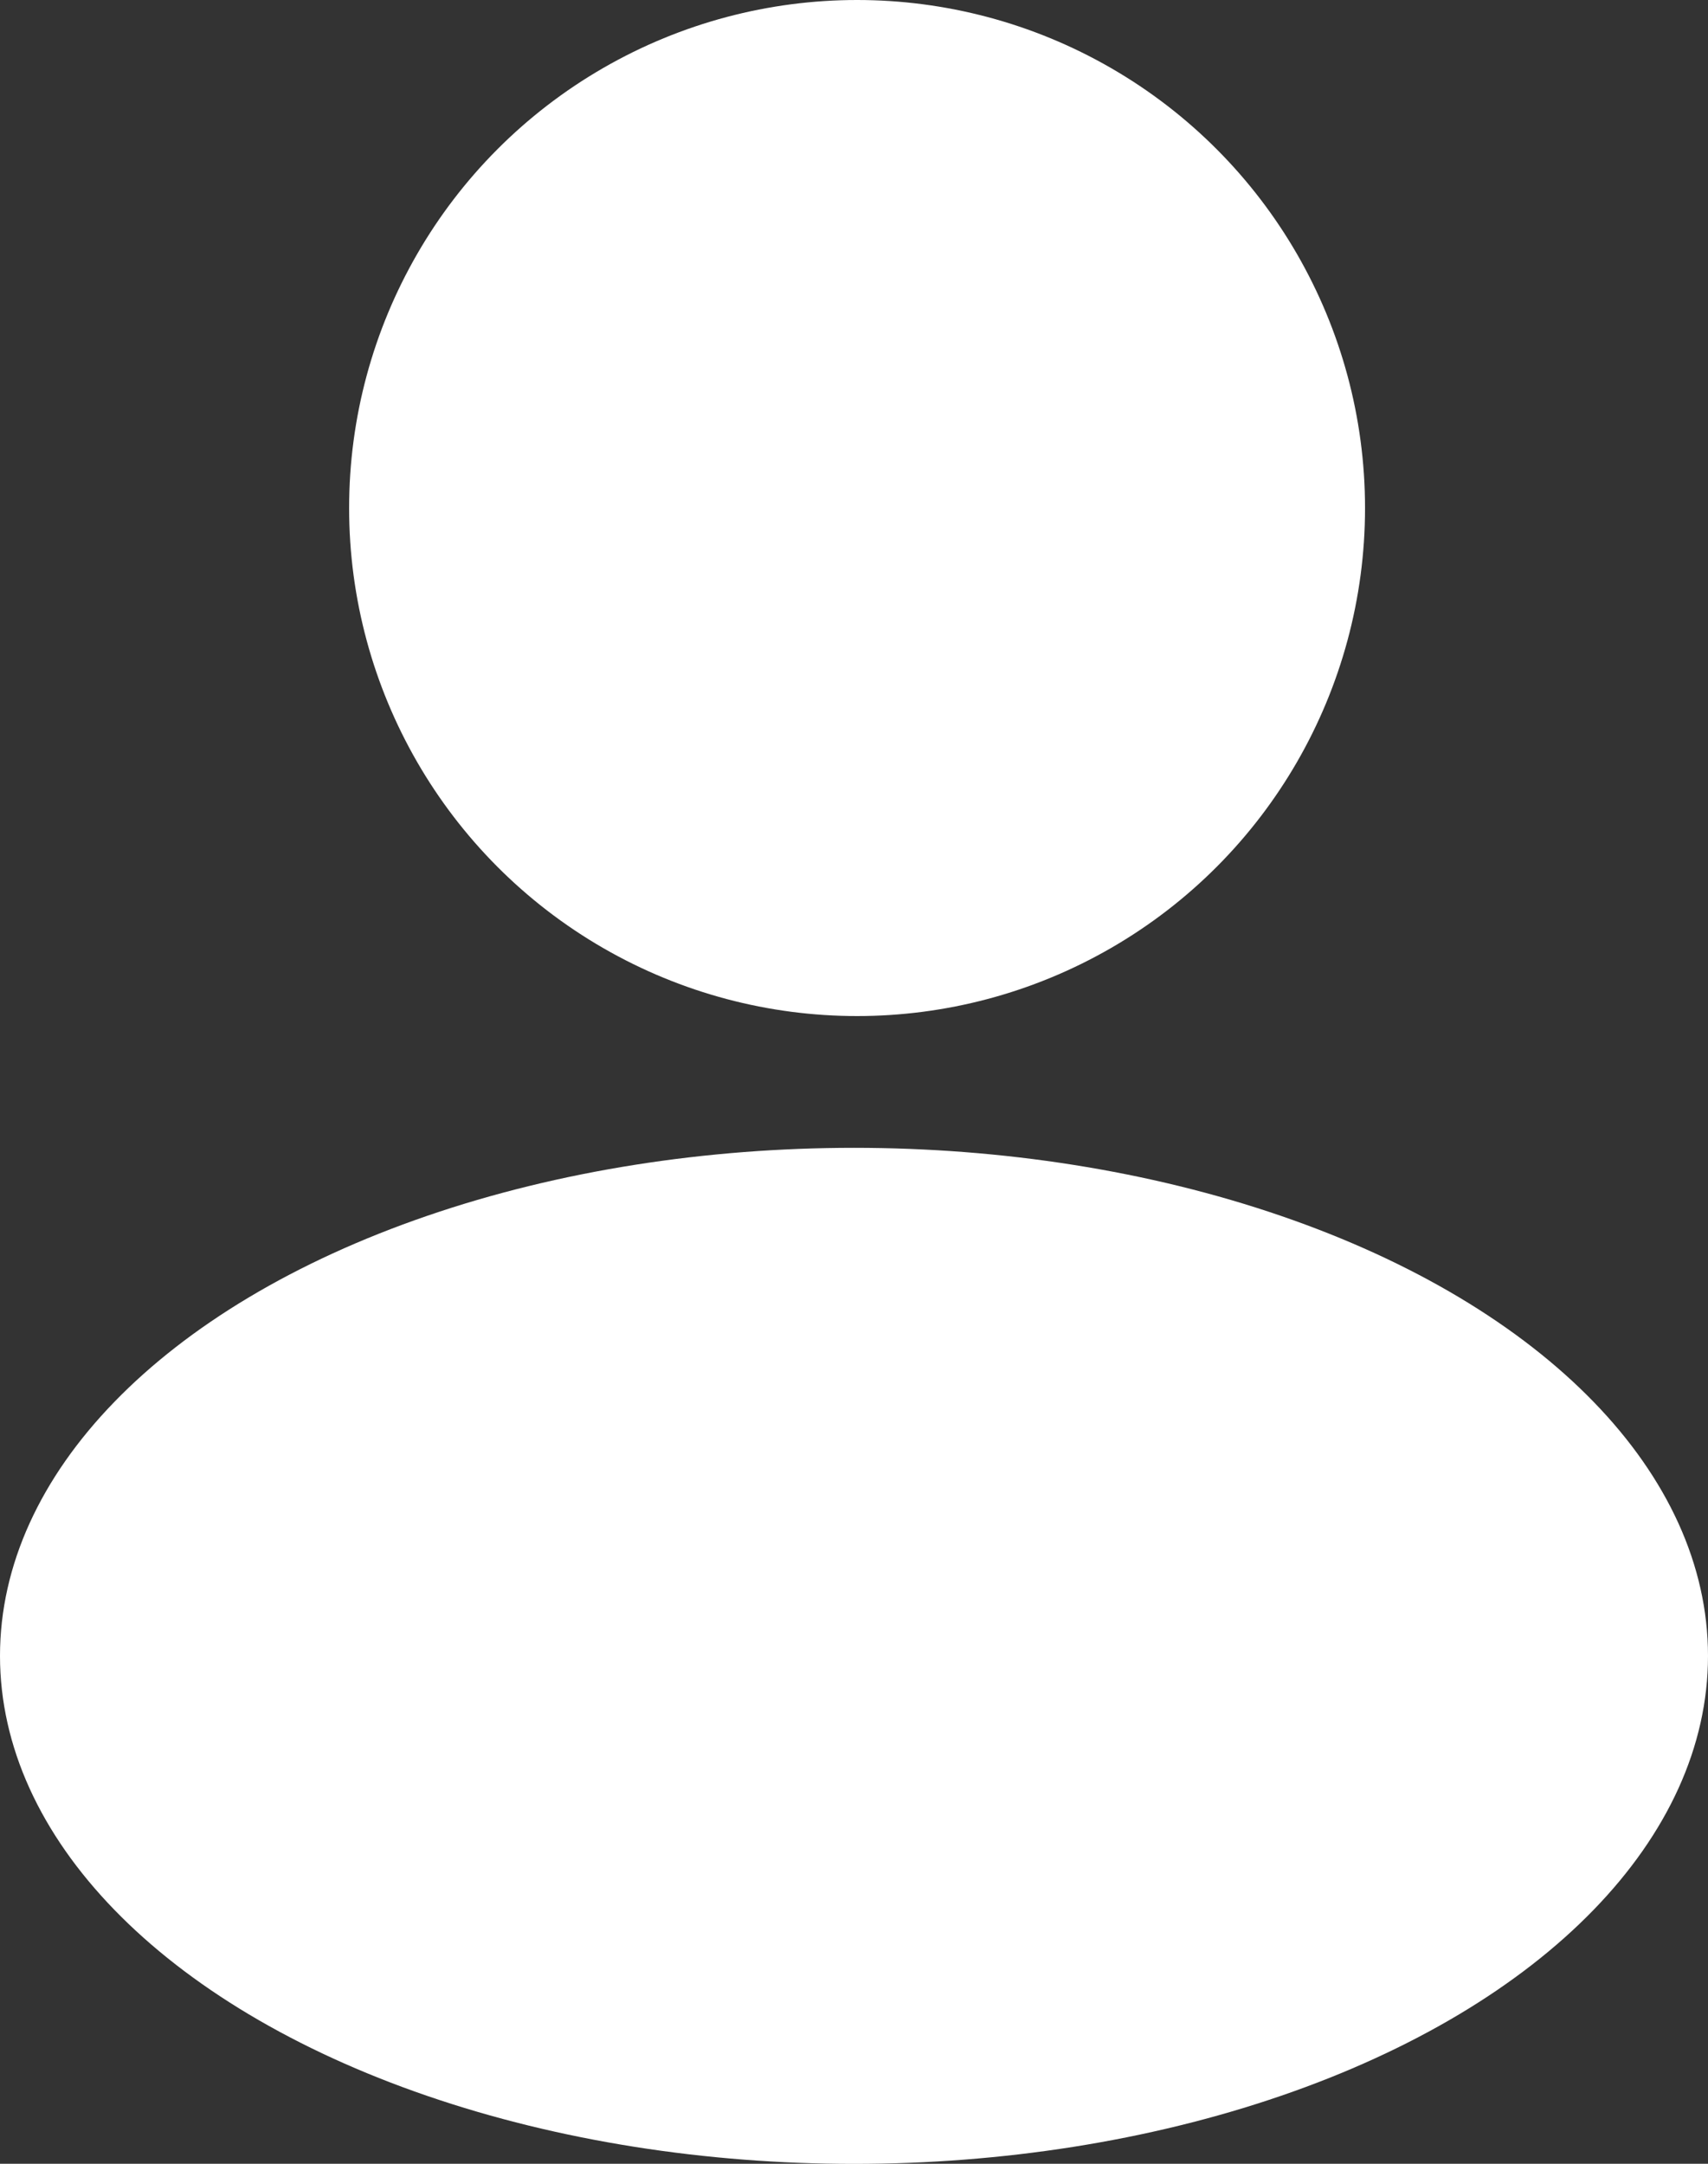
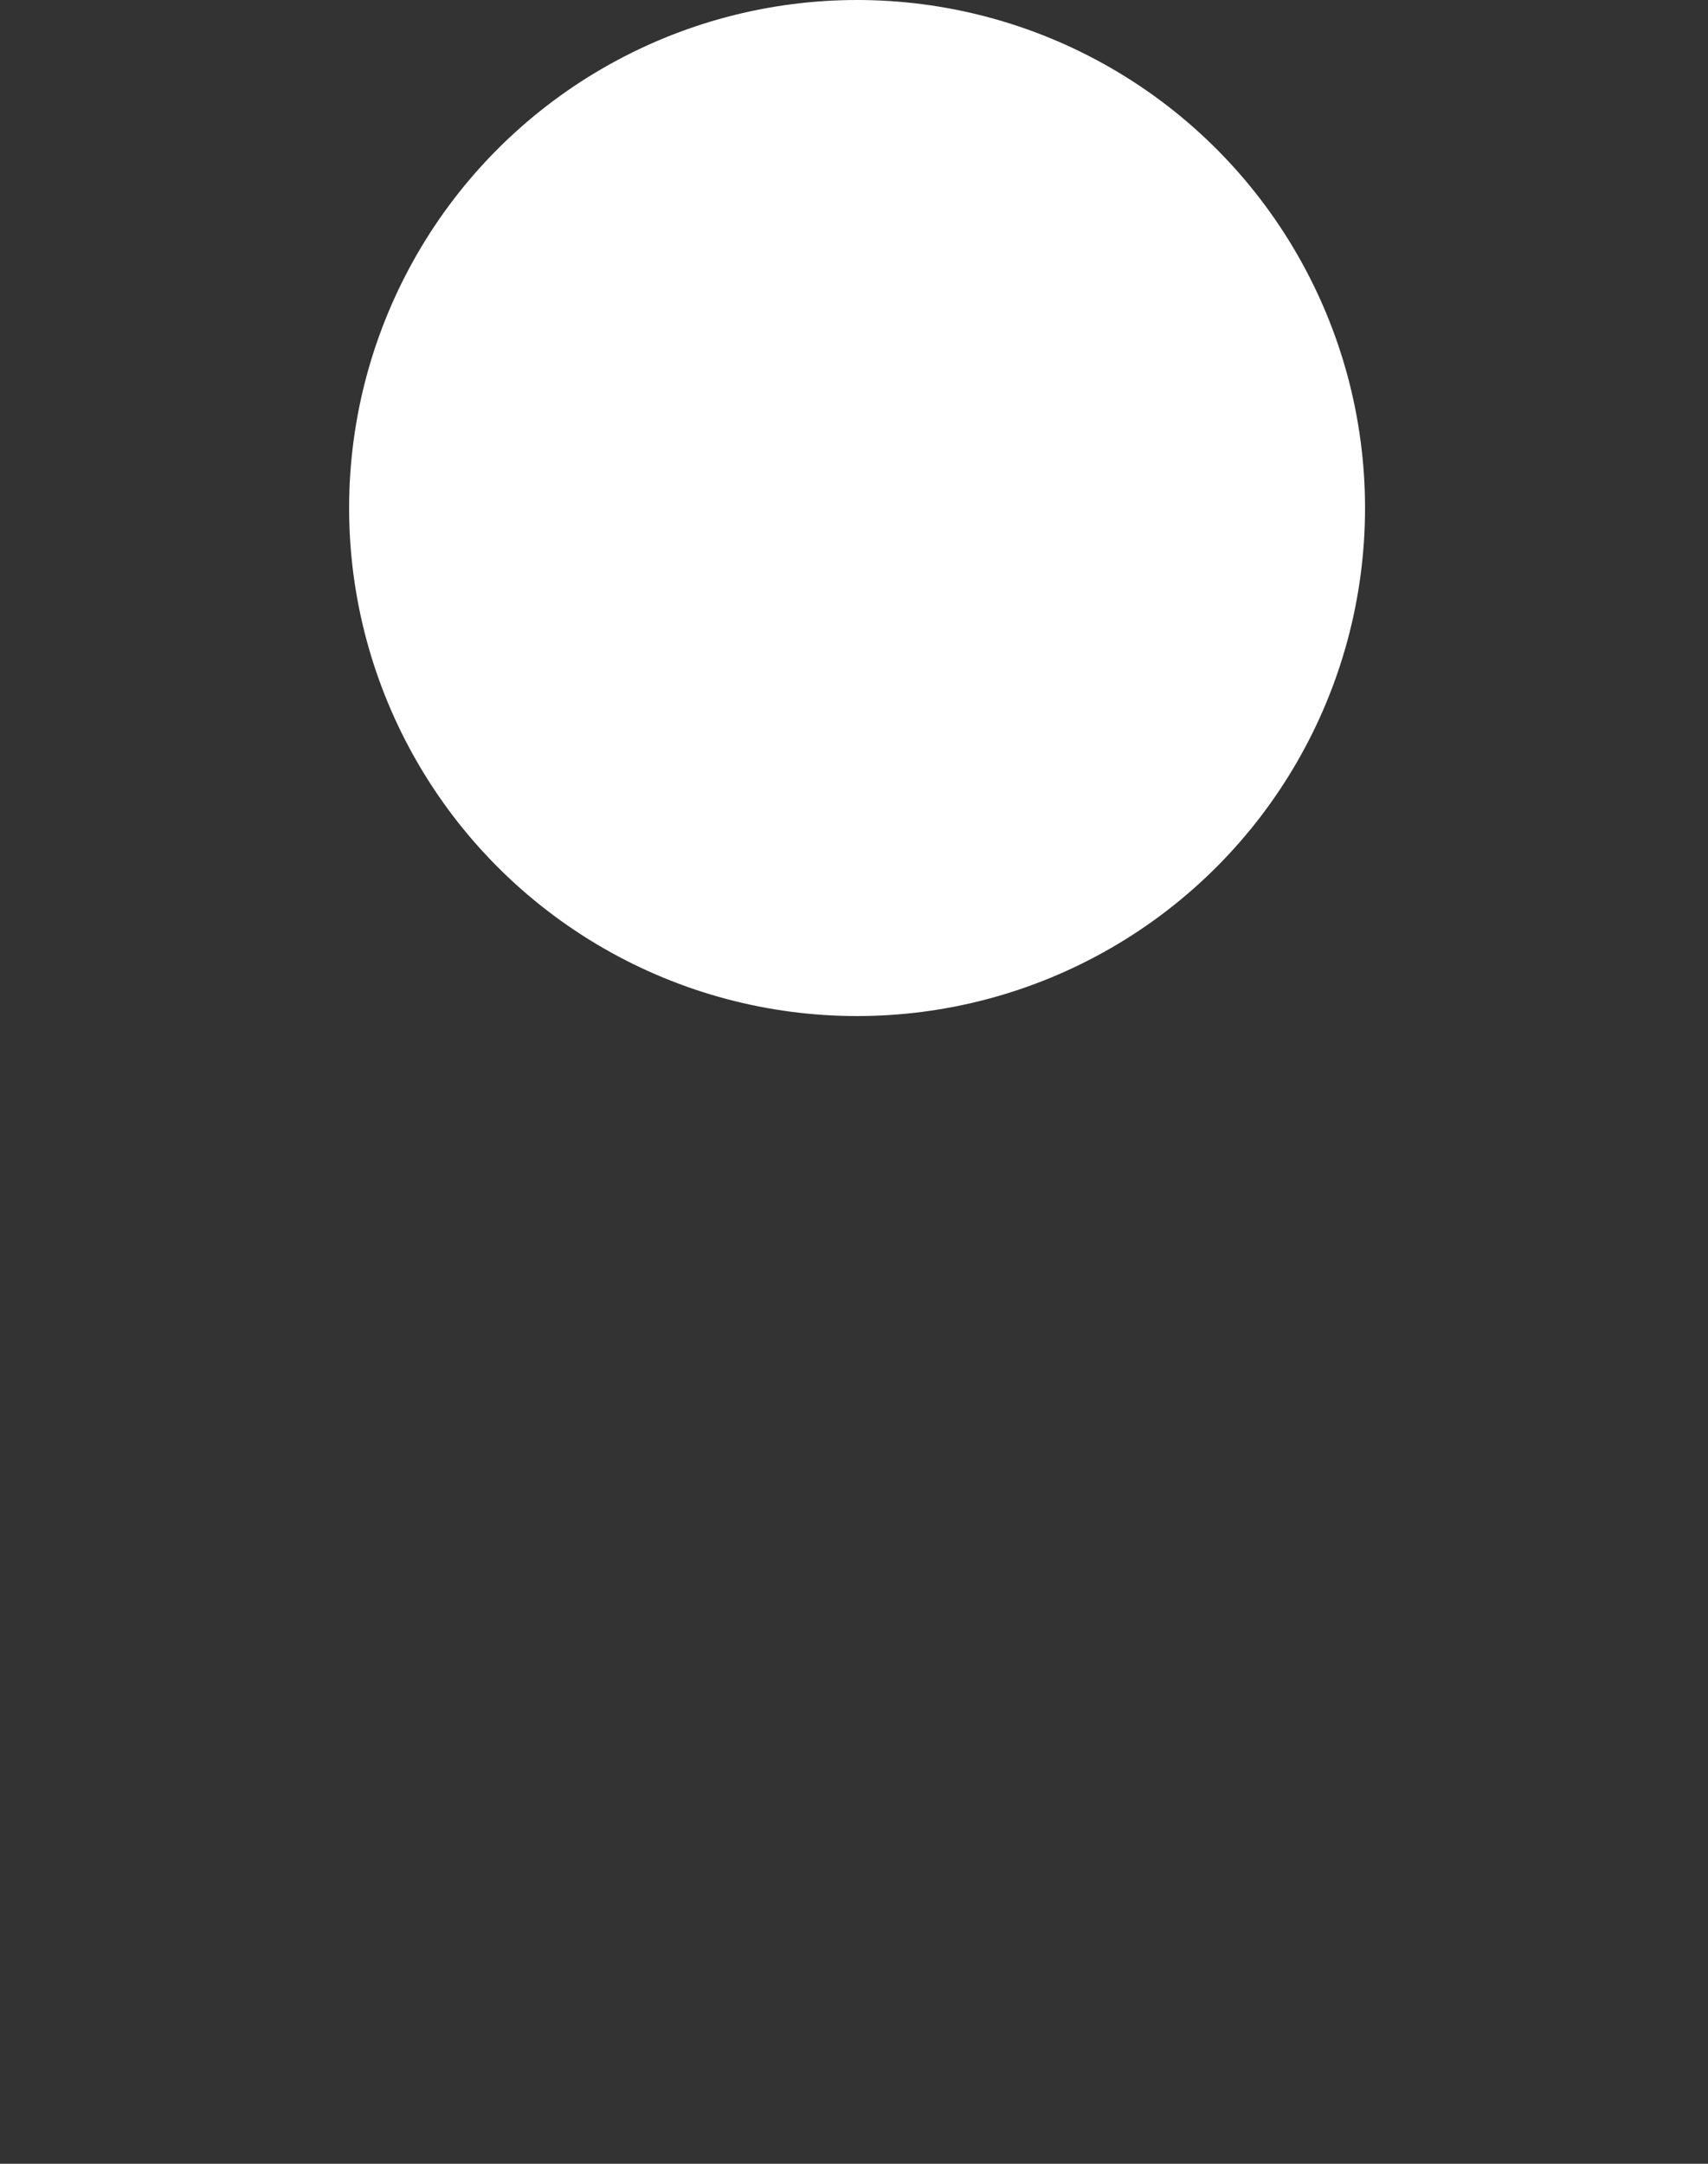
<svg xmlns="http://www.w3.org/2000/svg" width="15" height="19" viewBox="0 0 15 19">
  <rect x="0" y="0" width="15" height="19" fill="#333333" stroke="none" />
  <g id="icon-user" transform="translate(-20.2 -12)">
    <g id="Group_2964" data-name="Group 2964" transform="translate(23.266 12)">
      <circle id="Ellipse_109" data-name="Ellipse 109" cx="4.461" cy="4.461" r="4.461" fill="#fff" />
    </g>
    <g id="Group_2965" data-name="Group 2965" transform="translate(20.2 22.079)">
-       <ellipse id="Ellipse_110" data-name="Ellipse 110" cx="7.5" cy="4.461" rx="7.5" ry="4.461" fill="#fff" />
-     </g>
+       </g>
  </g>
</svg>